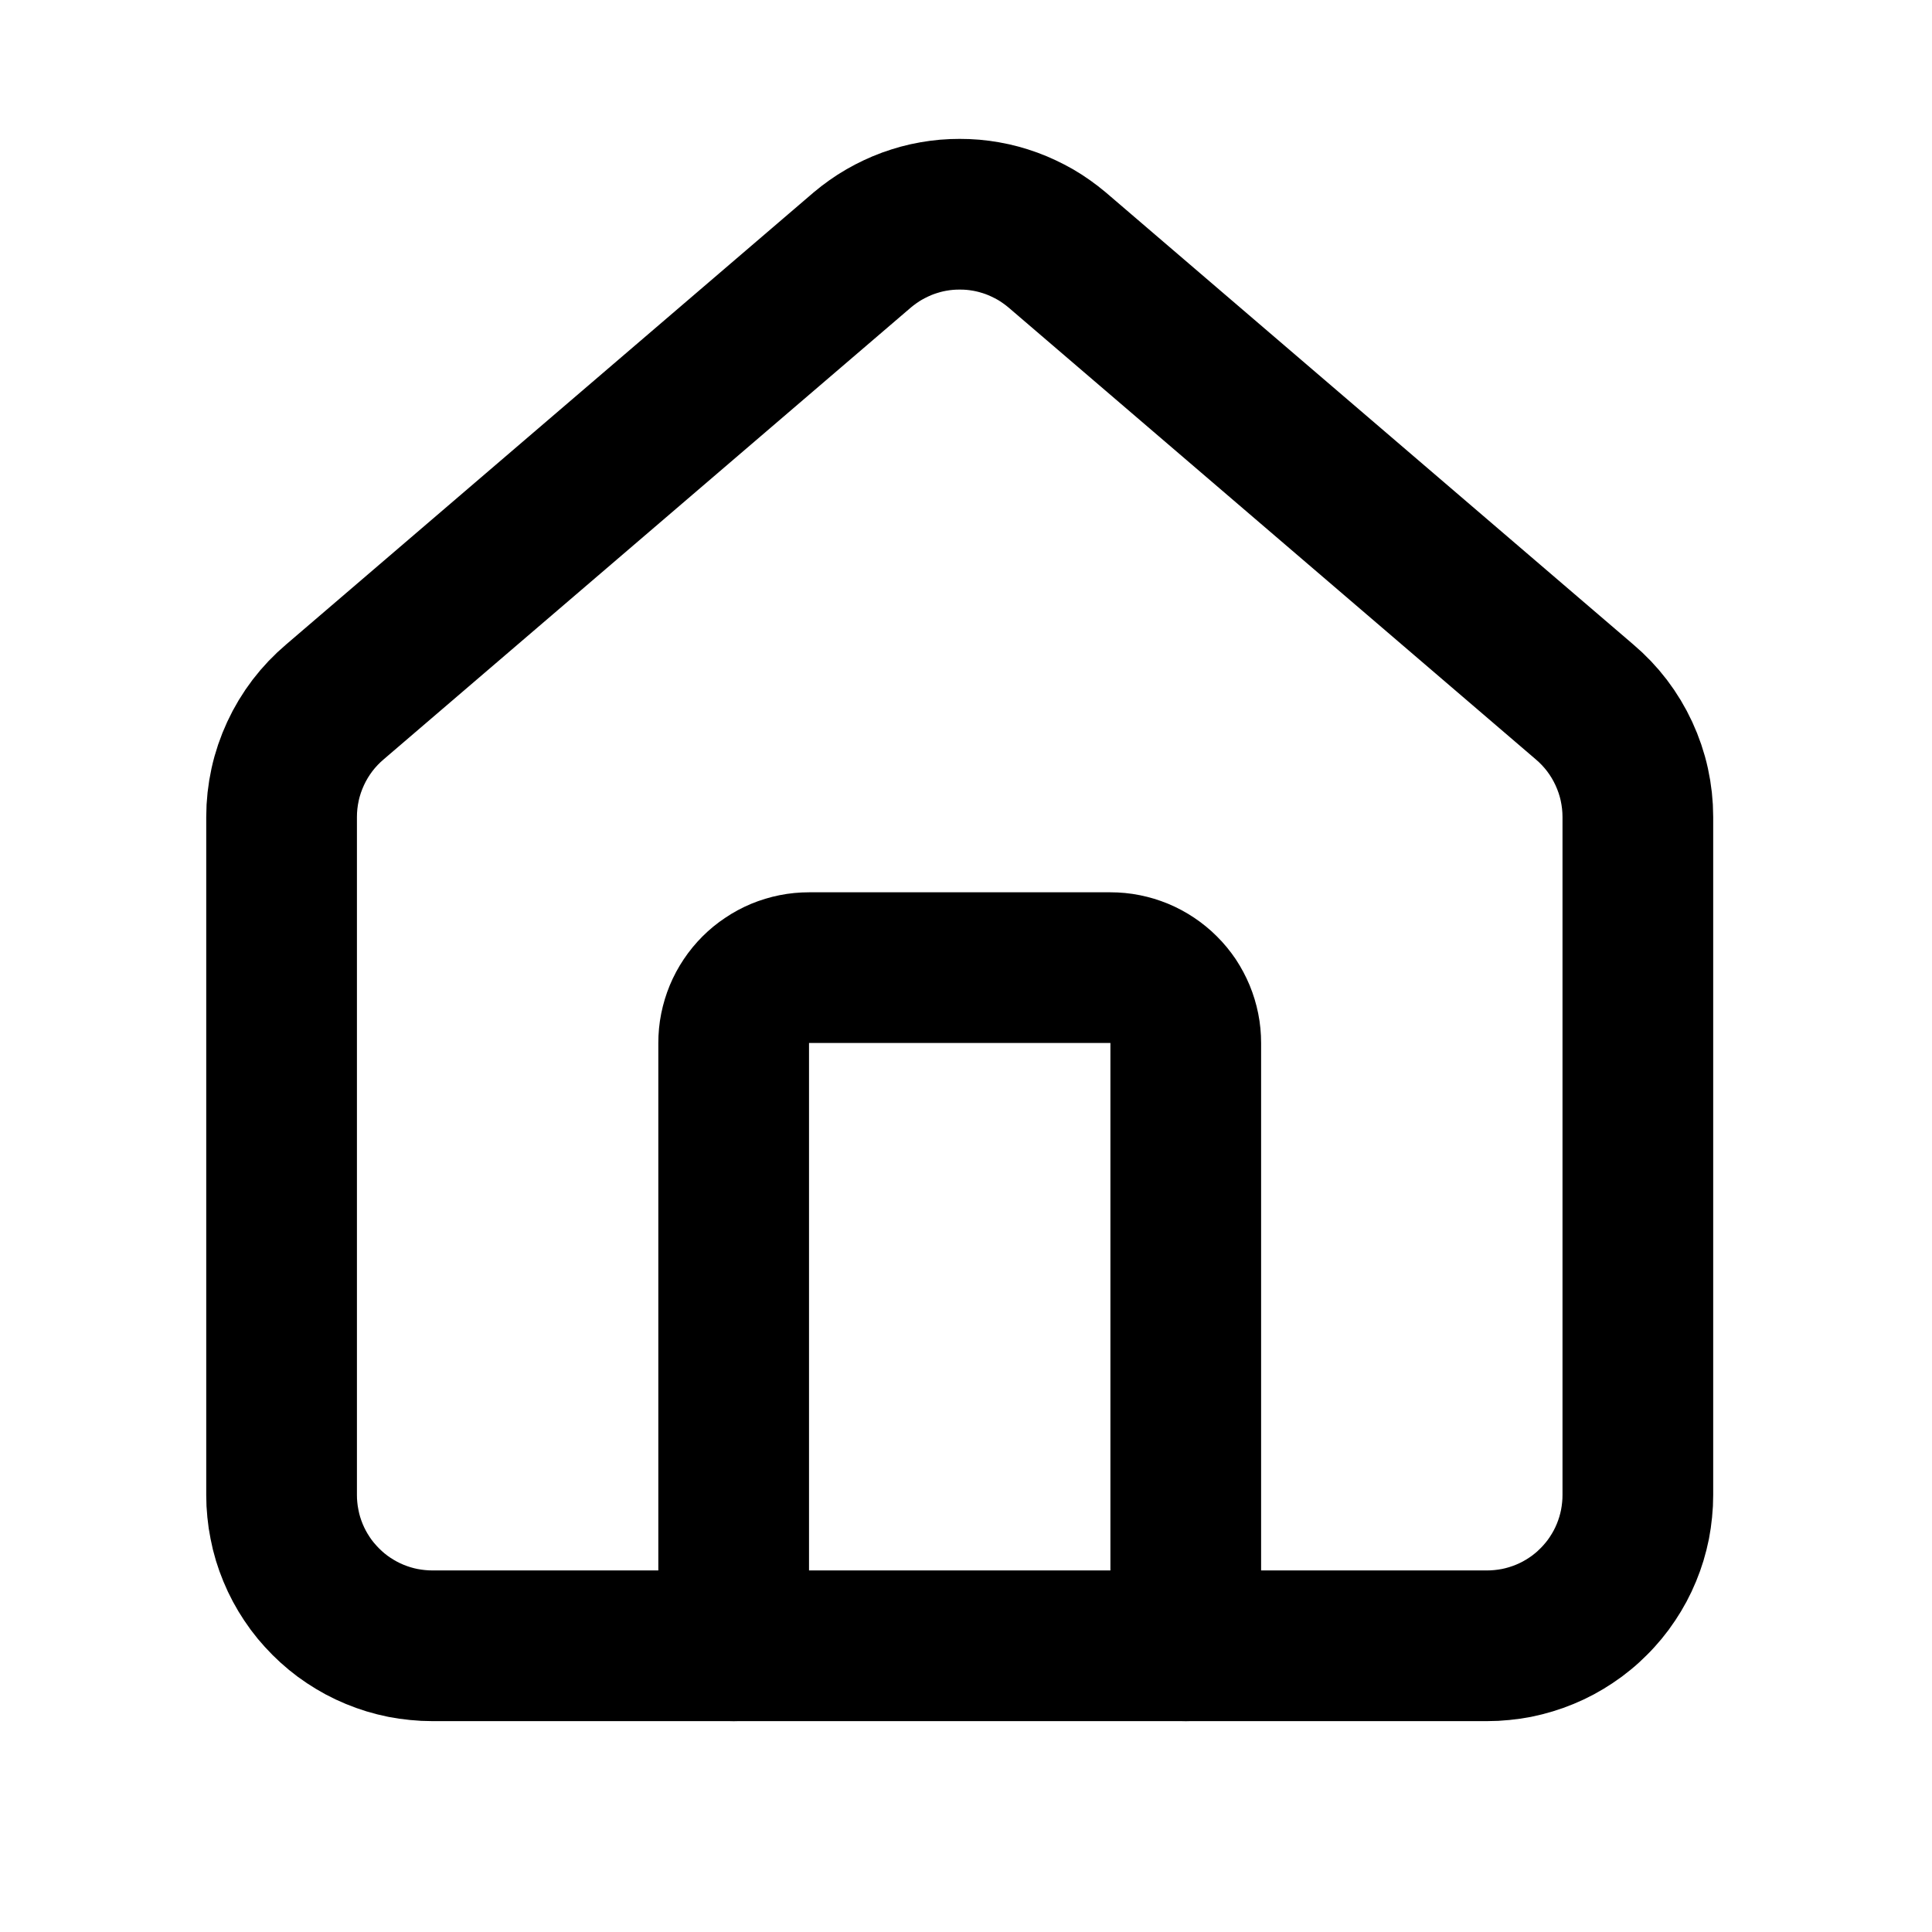
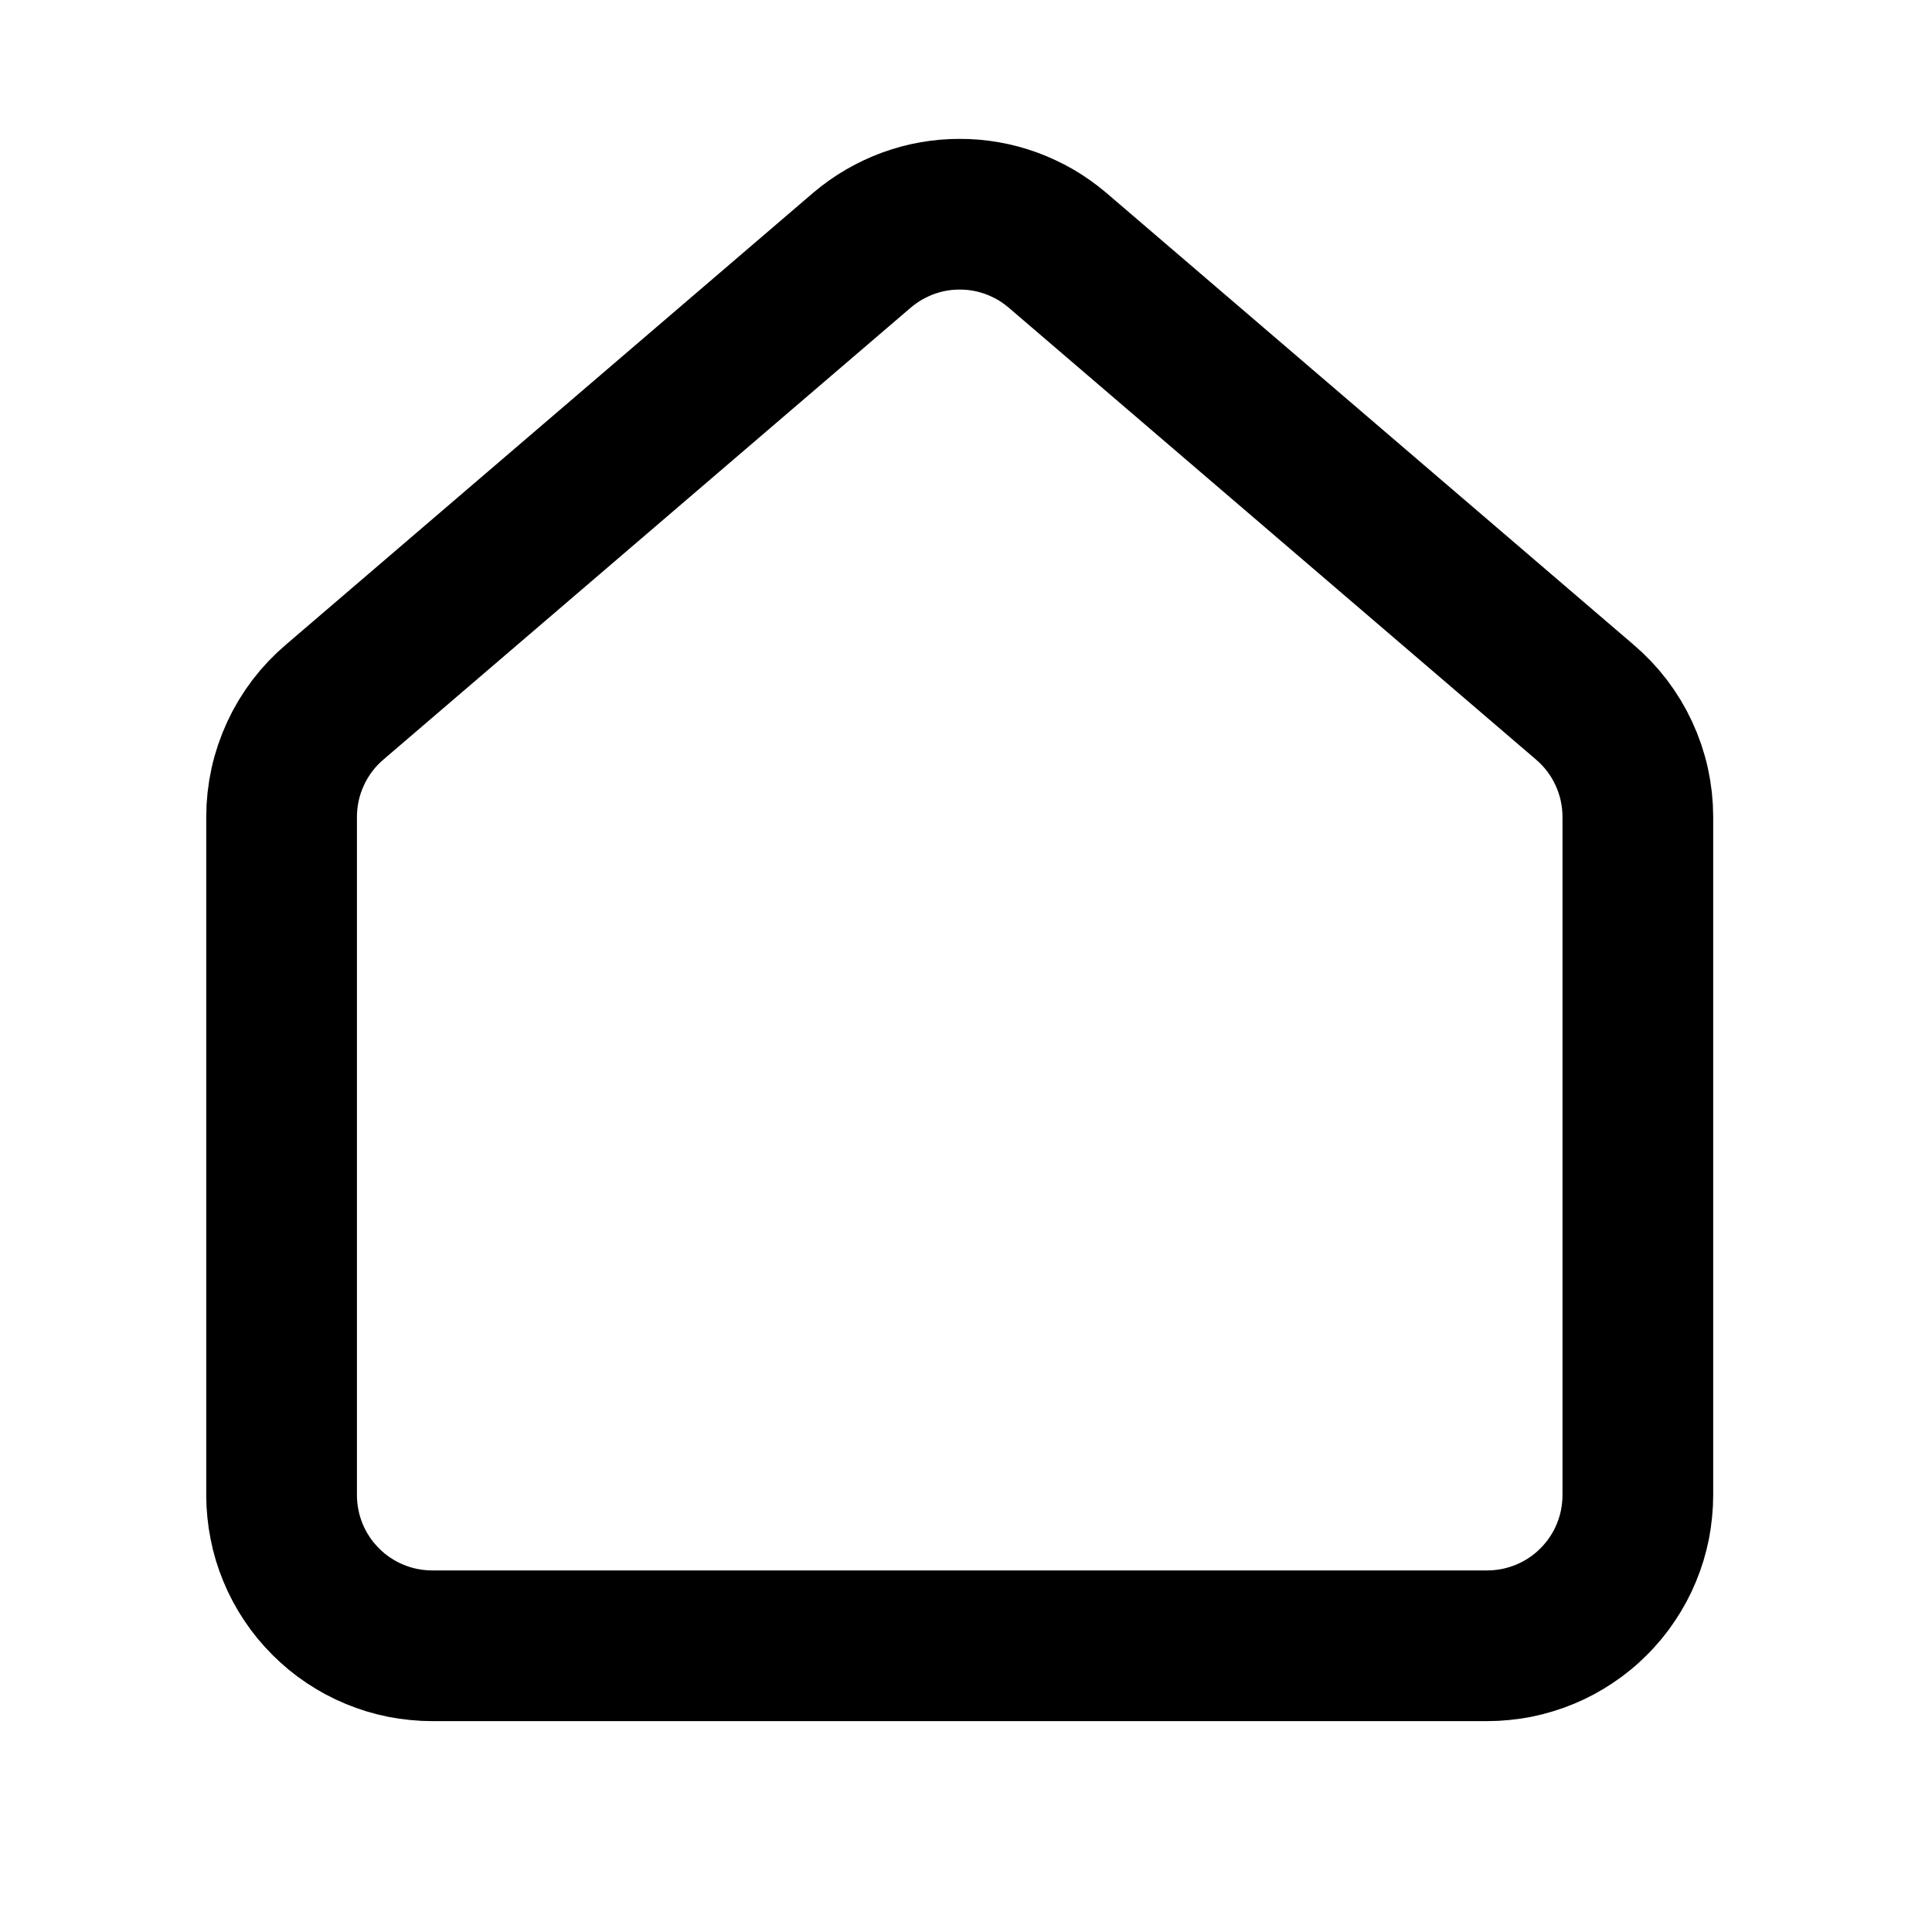
<svg xmlns="http://www.w3.org/2000/svg" width="500" zoomAndPan="magnify" viewBox="0 0 375 375" height="500" preserveAspectRatio="xMidYMid meet" version="1.0">
-   <path stroke-linecap="round" transform="matrix(14.625, 0, 0, 14.625, 10.78, 12.32)" fill="none" stroke-linejoin="round" d="M 15 21 L 15 13 C 15 12.934 14.994 12.869 14.981 12.805 C 14.968 12.74 14.949 12.678 14.924 12.617 C 14.899 12.557 14.868 12.499 14.832 12.444 C 14.795 12.39 14.754 12.339 14.707 12.293 C 14.661 12.247 14.61 12.205 14.556 12.169 C 14.501 12.132 14.443 12.101 14.383 12.076 C 14.322 12.051 14.259 12.032 14.195 12.019 C 14.131 12.006 14.066 12 14 12 L 10 12 C 9.934 12 9.869 12.006 9.805 12.019 C 9.74 12.032 9.678 12.051 9.617 12.076 C 9.557 12.101 9.499 12.132 9.445 12.169 C 9.39 12.205 9.339 12.247 9.293 12.293 C 9.247 12.339 9.205 12.39 9.169 12.444 C 9.132 12.499 9.101 12.557 9.076 12.617 C 9.051 12.678 9.032 12.74 9.019 12.805 C 9.006 12.869 9 12.934 9 13 L 9 21 " stroke="#000000" stroke-width="2" stroke-opacity="1" stroke-miterlimit="4" />
  <path stroke-linecap="round" transform="matrix(14.625, 0, 0, 14.625, 10.78, 12.32)" fill="none" stroke-linejoin="round" d="M 3 10 C 3 9.854 3.016 9.711 3.047 9.569 C 3.078 9.427 3.125 9.29 3.186 9.158 C 3.247 9.026 3.322 8.902 3.41 8.786 C 3.498 8.671 3.598 8.566 3.709 8.472 L 10.709 2.473 C 10.754 2.435 10.8 2.4 10.848 2.366 C 10.896 2.332 10.945 2.3 10.996 2.271 C 11.046 2.242 11.098 2.215 11.151 2.19 C 11.204 2.165 11.258 2.142 11.313 2.122 C 11.368 2.102 11.423 2.085 11.48 2.069 C 11.536 2.054 11.593 2.041 11.651 2.031 C 11.709 2.021 11.767 2.013 11.825 2.008 C 11.883 2.003 11.942 2.001 12 2.001 C 12.059 2.001 12.117 2.003 12.175 2.008 C 12.234 2.013 12.291 2.021 12.349 2.031 C 12.407 2.041 12.464 2.054 12.52 2.069 C 12.577 2.085 12.633 2.102 12.687 2.122 C 12.742 2.142 12.796 2.165 12.849 2.19 C 12.902 2.215 12.954 2.242 13.005 2.271 C 13.055 2.3 13.104 2.332 13.152 2.366 C 13.2 2.4 13.246 2.435 13.291 2.473 L 20.291 8.472 C 20.402 8.566 20.502 8.671 20.59 8.786 C 20.678 8.902 20.753 9.026 20.814 9.158 C 20.875 9.29 20.922 9.427 20.953 9.569 C 20.984 9.711 21 9.854 21 10 L 21 19 C 21 19.065 20.997 19.131 20.99 19.196 C 20.984 19.261 20.974 19.326 20.962 19.39 C 20.949 19.454 20.933 19.518 20.914 19.581 C 20.895 19.643 20.873 19.705 20.848 19.765 C 20.823 19.826 20.795 19.885 20.764 19.943 C 20.733 20.001 20.699 20.057 20.663 20.111 C 20.627 20.166 20.588 20.218 20.546 20.269 C 20.504 20.319 20.461 20.368 20.414 20.414 C 20.368 20.46 20.32 20.505 20.269 20.546 C 20.218 20.588 20.166 20.627 20.111 20.663 C 20.057 20.699 20.001 20.733 19.943 20.764 C 19.885 20.795 19.826 20.823 19.765 20.848 C 19.705 20.873 19.643 20.895 19.58 20.914 C 19.518 20.933 19.454 20.949 19.39 20.962 C 19.326 20.974 19.261 20.984 19.196 20.99 C 19.131 20.997 19.066 21 19 21 L 5 21 C 4.935 21 4.869 20.997 4.804 20.99 C 4.739 20.984 4.674 20.974 4.61 20.962 C 4.545 20.949 4.482 20.933 4.419 20.914 C 4.357 20.895 4.295 20.873 4.235 20.848 C 4.174 20.823 4.115 20.795 4.057 20.764 C 4 20.733 3.943 20.699 3.889 20.663 C 3.834 20.627 3.782 20.588 3.731 20.546 C 3.681 20.505 3.632 20.46 3.586 20.414 C 3.54 20.368 3.496 20.319 3.454 20.269 C 3.412 20.218 3.373 20.166 3.337 20.111 C 3.301 20.057 3.267 20.001 3.236 19.943 C 3.205 19.885 3.177 19.826 3.152 19.765 C 3.127 19.705 3.105 19.643 3.086 19.581 C 3.067 19.518 3.051 19.454 3.039 19.39 C 3.026 19.326 3.016 19.261 3.01 19.196 C 3.003 19.131 3 19.065 3 19 Z M 3 10 " stroke="#000000" stroke-width="2" stroke-opacity="1" stroke-miterlimit="4" />
</svg>